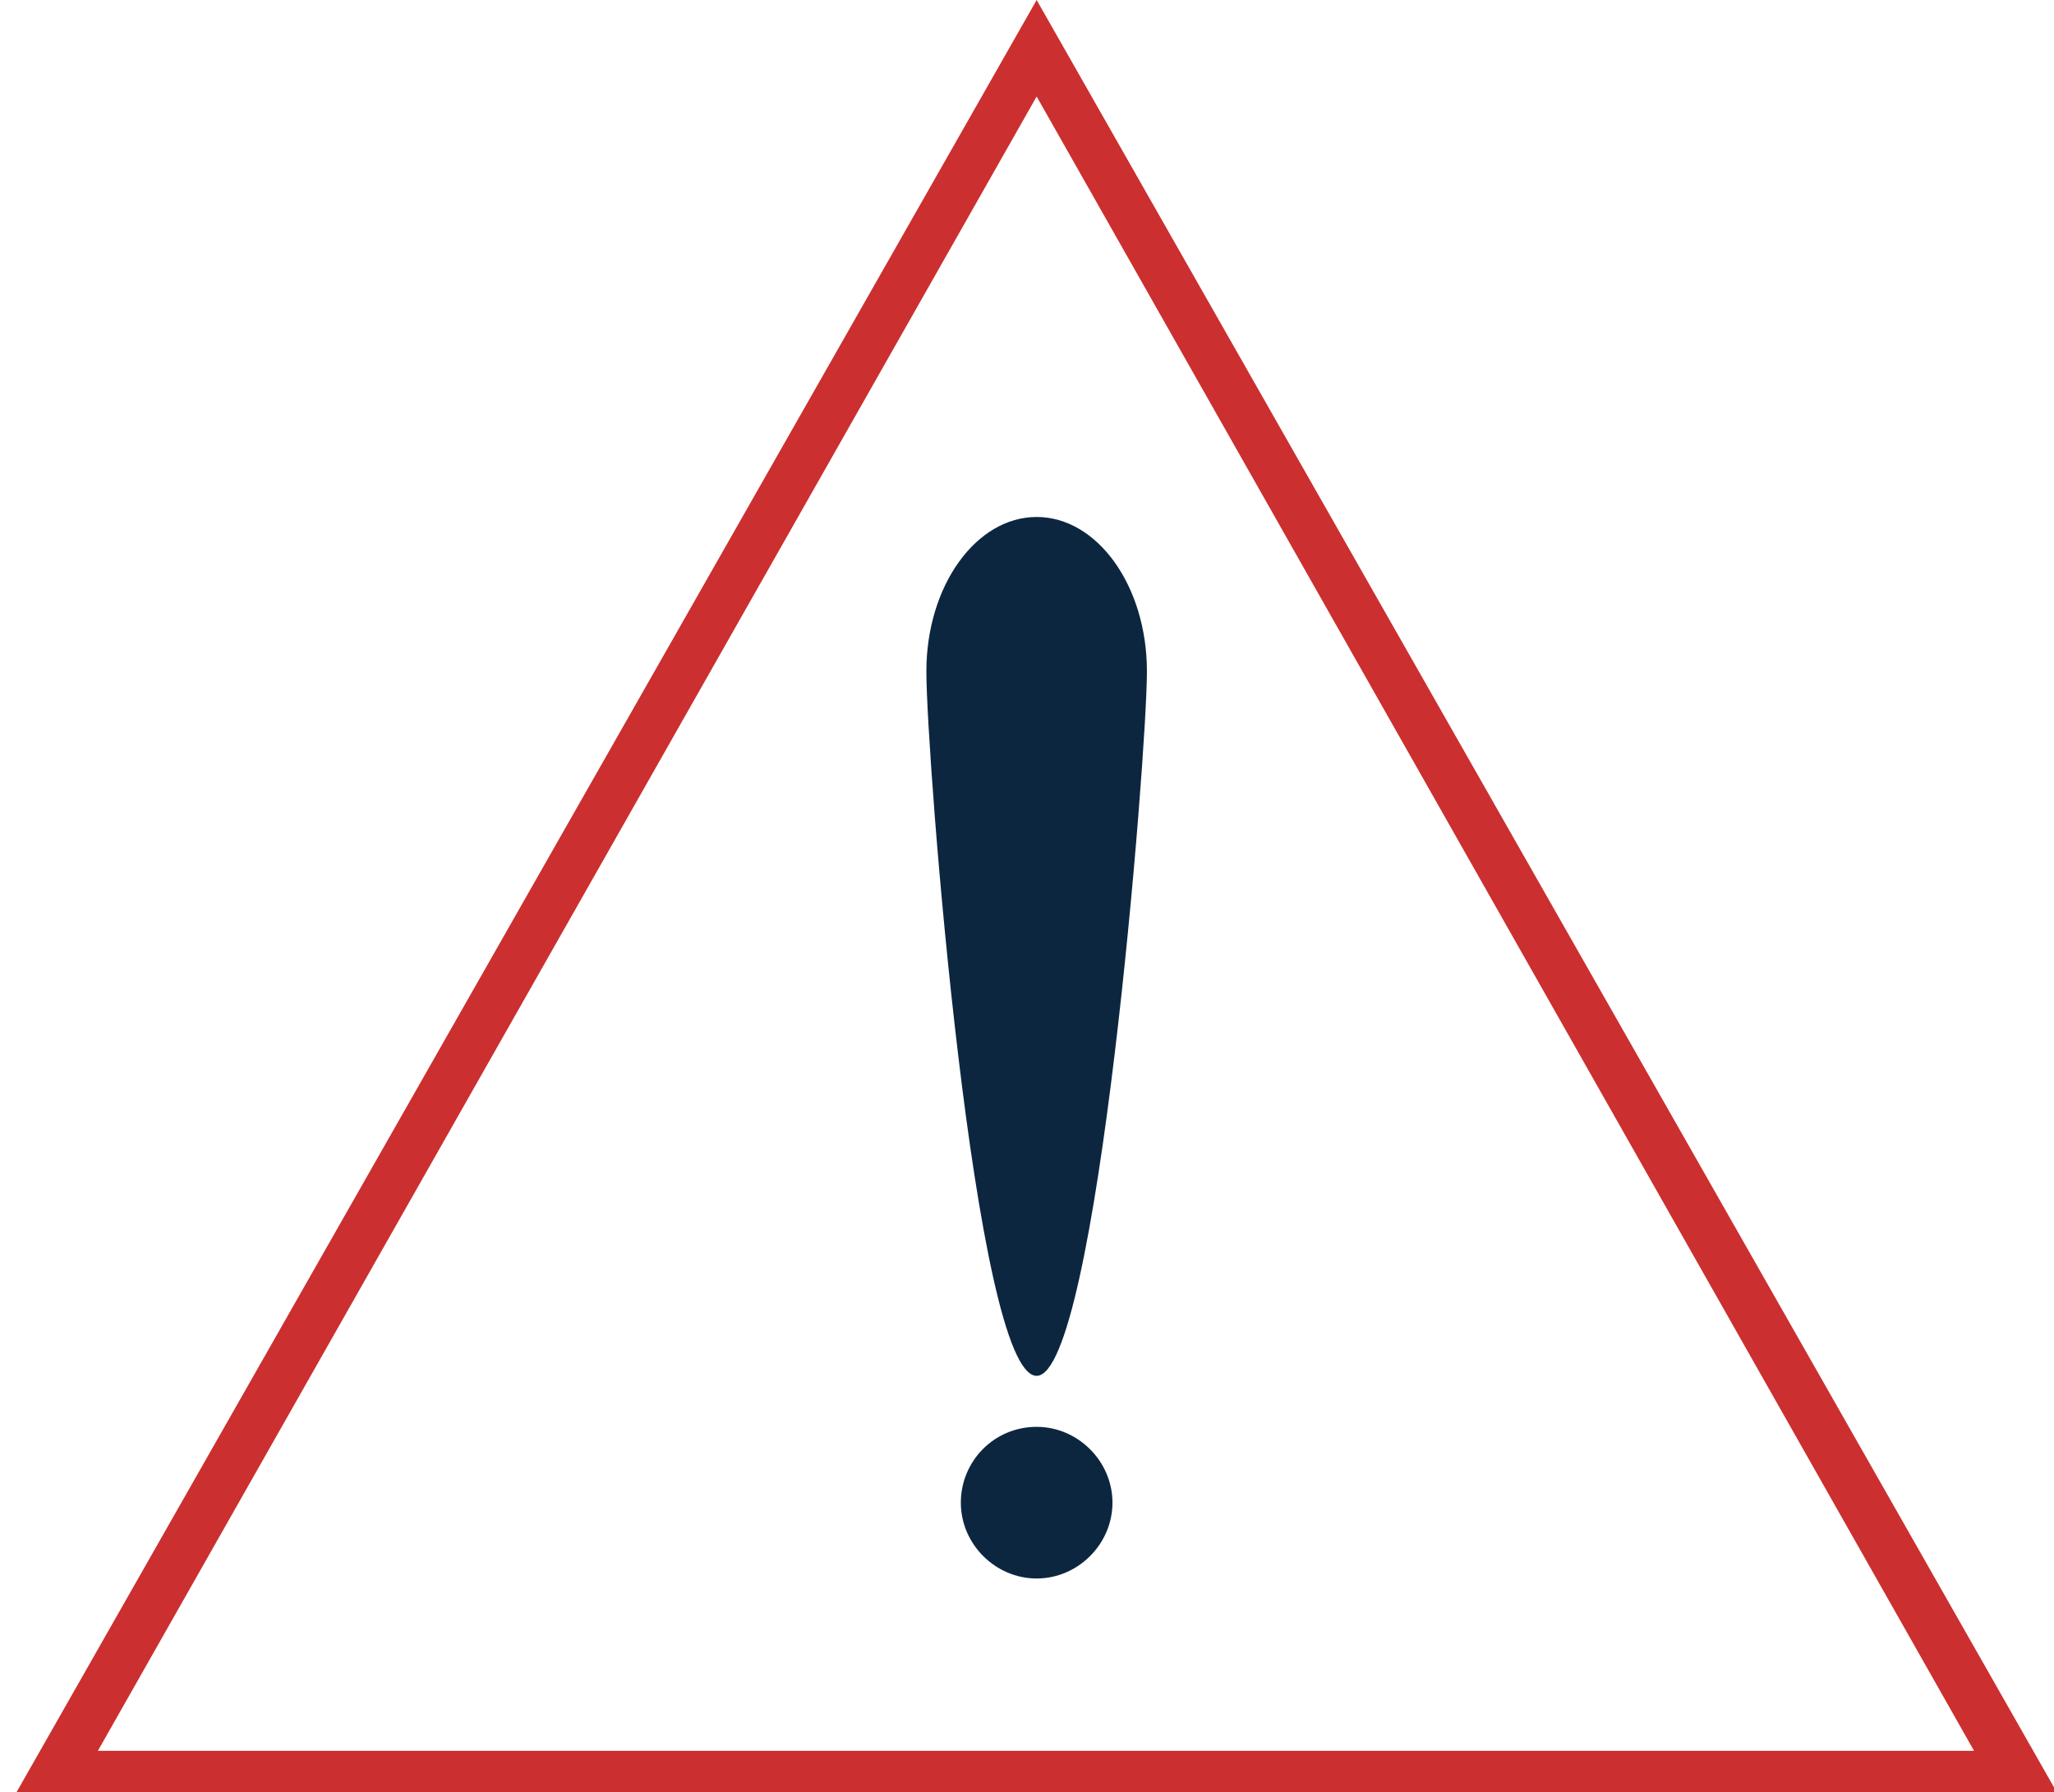
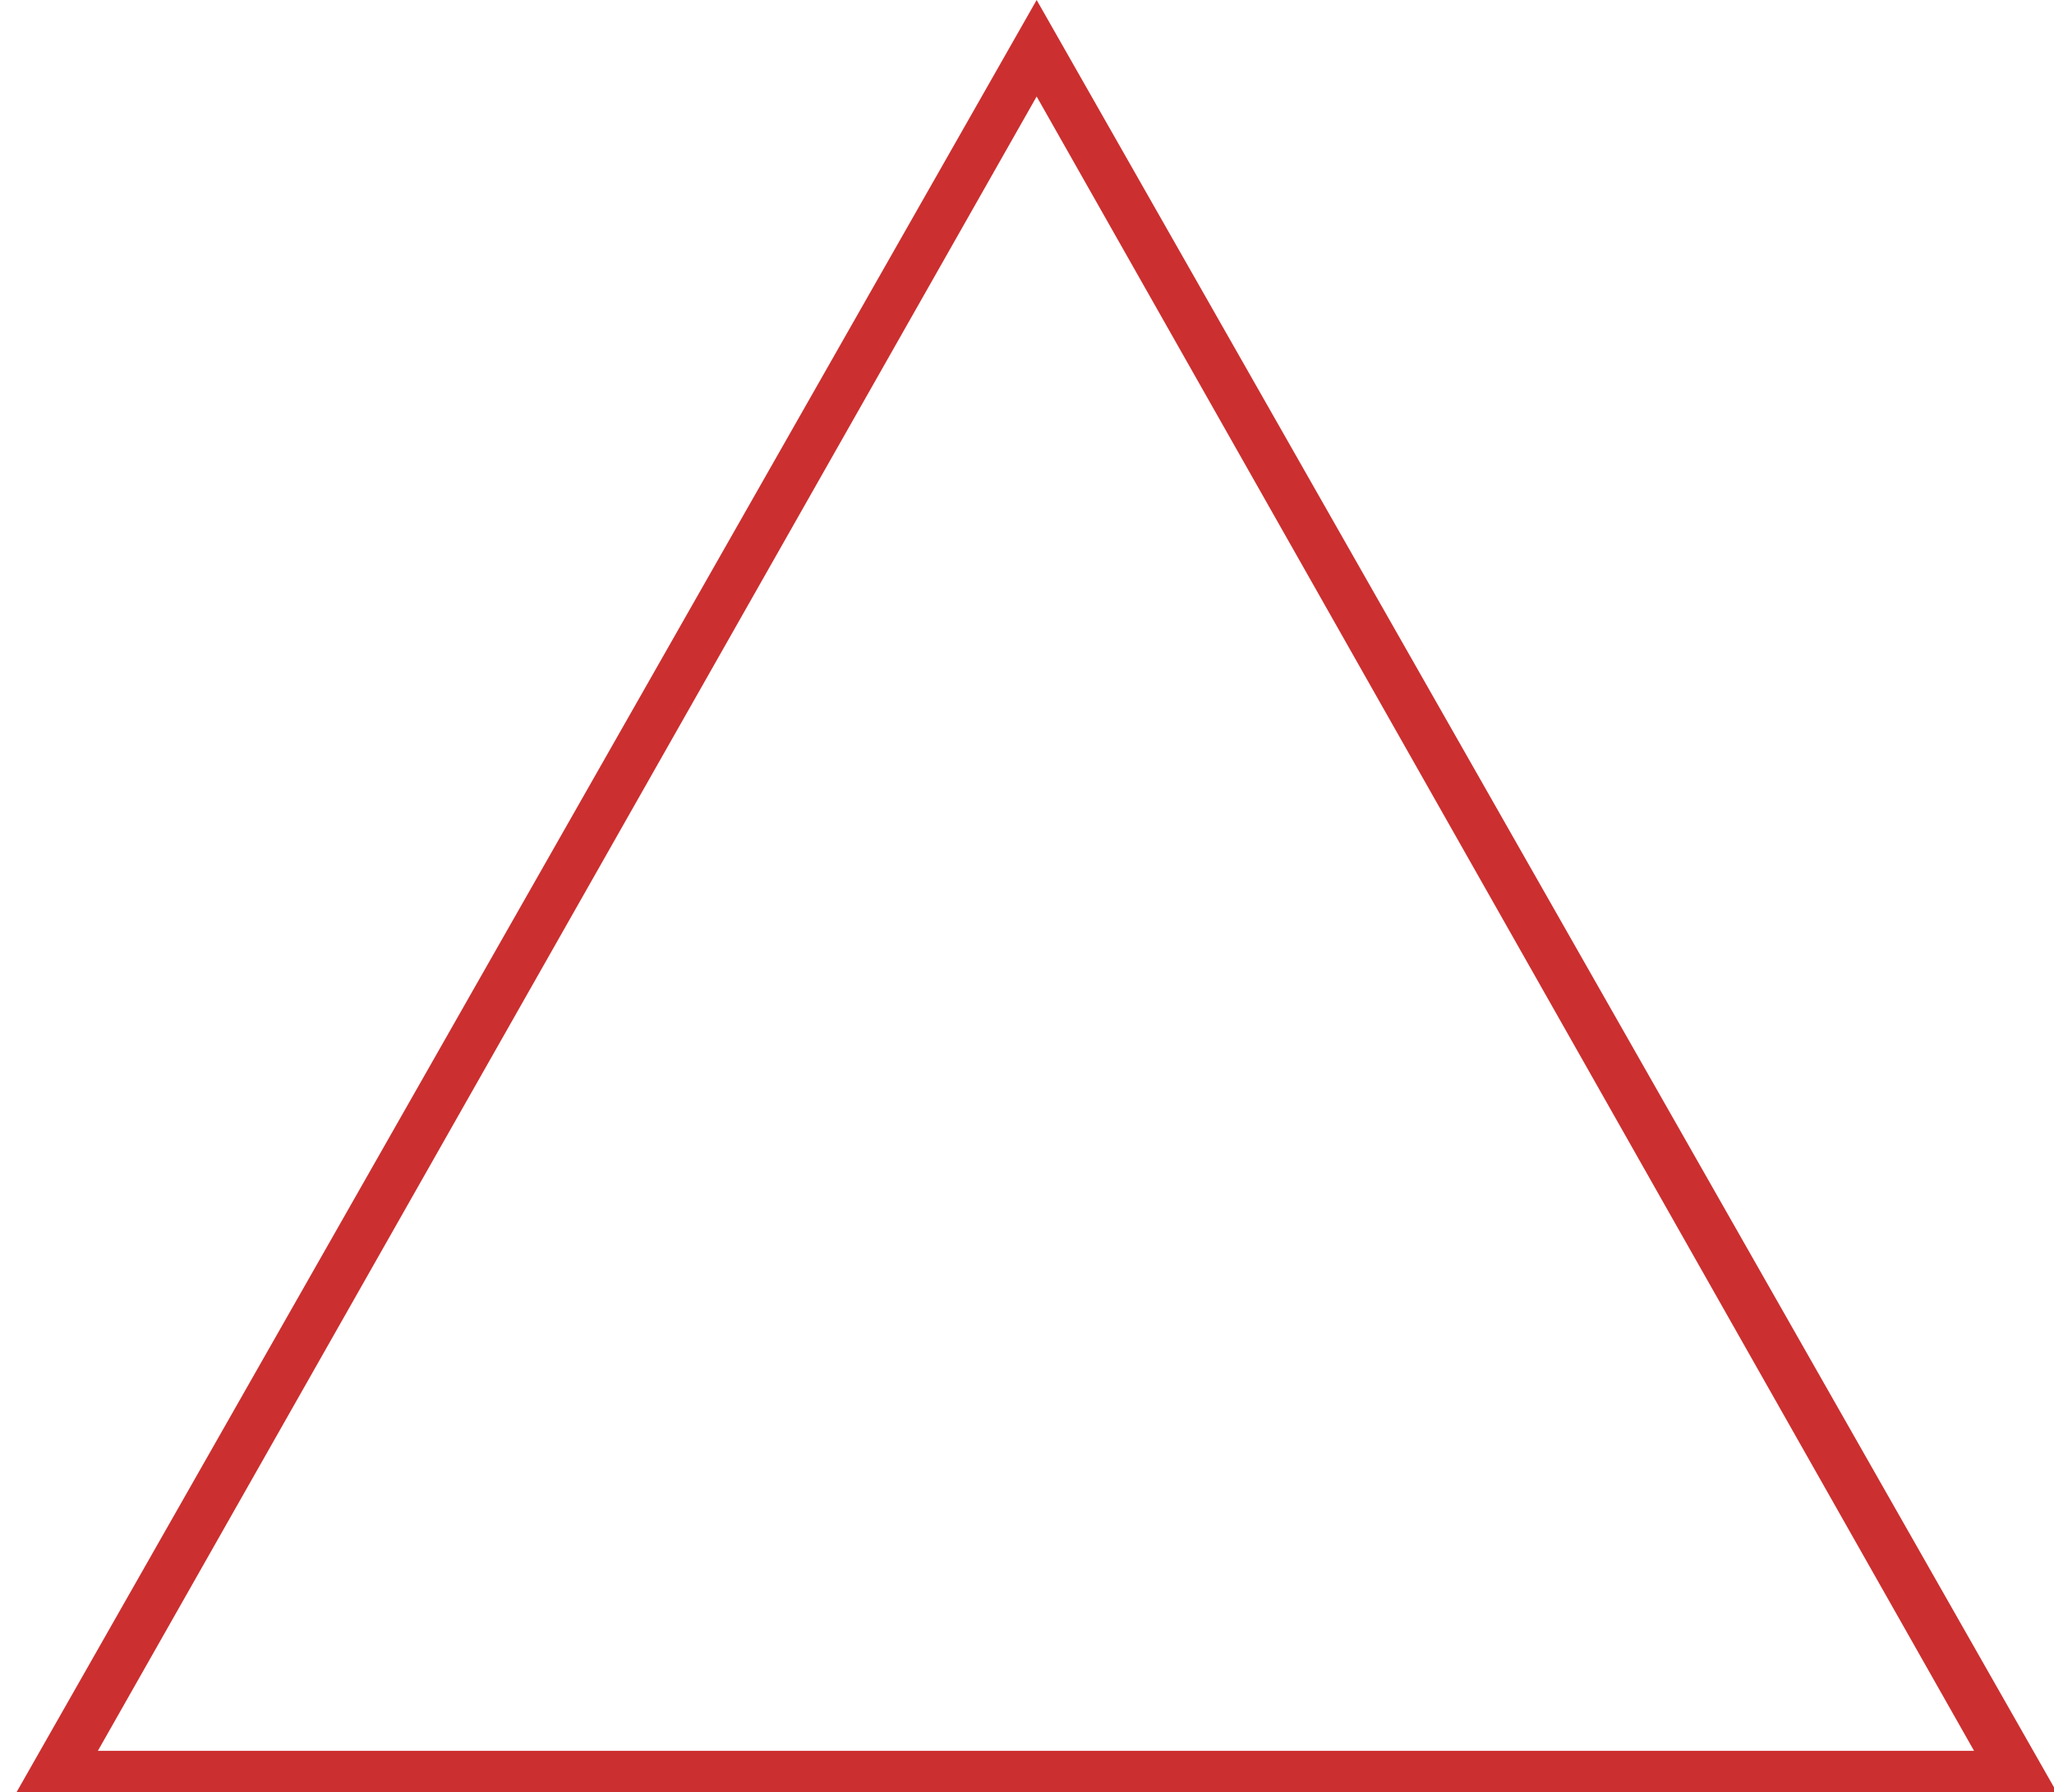
<svg xmlns="http://www.w3.org/2000/svg" version="1.1" id="Layer_1" x="0px" y="0px" width="149px" height="130px" viewBox="0 0 149 130" style="enable-background:new 0 0 149 130;" xml:space="preserve">
  <style type="text/css">
	.st0{fill-rule:evenodd;clip-rule:evenodd;fill:#0D2640;}
	.st1{fill:#CC2F2F;}
</style>
  <g>
    <g>
-       <path class="st0" d="M75.2,103.5c-3.1,0-5.5,2.5-5.5,5.5c0,3,2.5,5.5,5.5,5.5s5.5-2.5,5.5-5.5C80.7,106,78.2,103.5,75.2,103.5z     M75.2,99.8c4.4,0,8-45,8-51.1c0-6.2-3.6-11.2-8-11.2c-4.4,0-8,5-8,11.2C67.2,54.9,70.7,99.8,75.2,99.8z" />
-     </g>
+       </g>
  </g>
  <g>
    <g>
      <path class="st1" d="M75.2,0l-74,130h148L75.2,0z M75.2,7l68,120H7.1L75.2,7z" />
    </g>
  </g>
</svg>